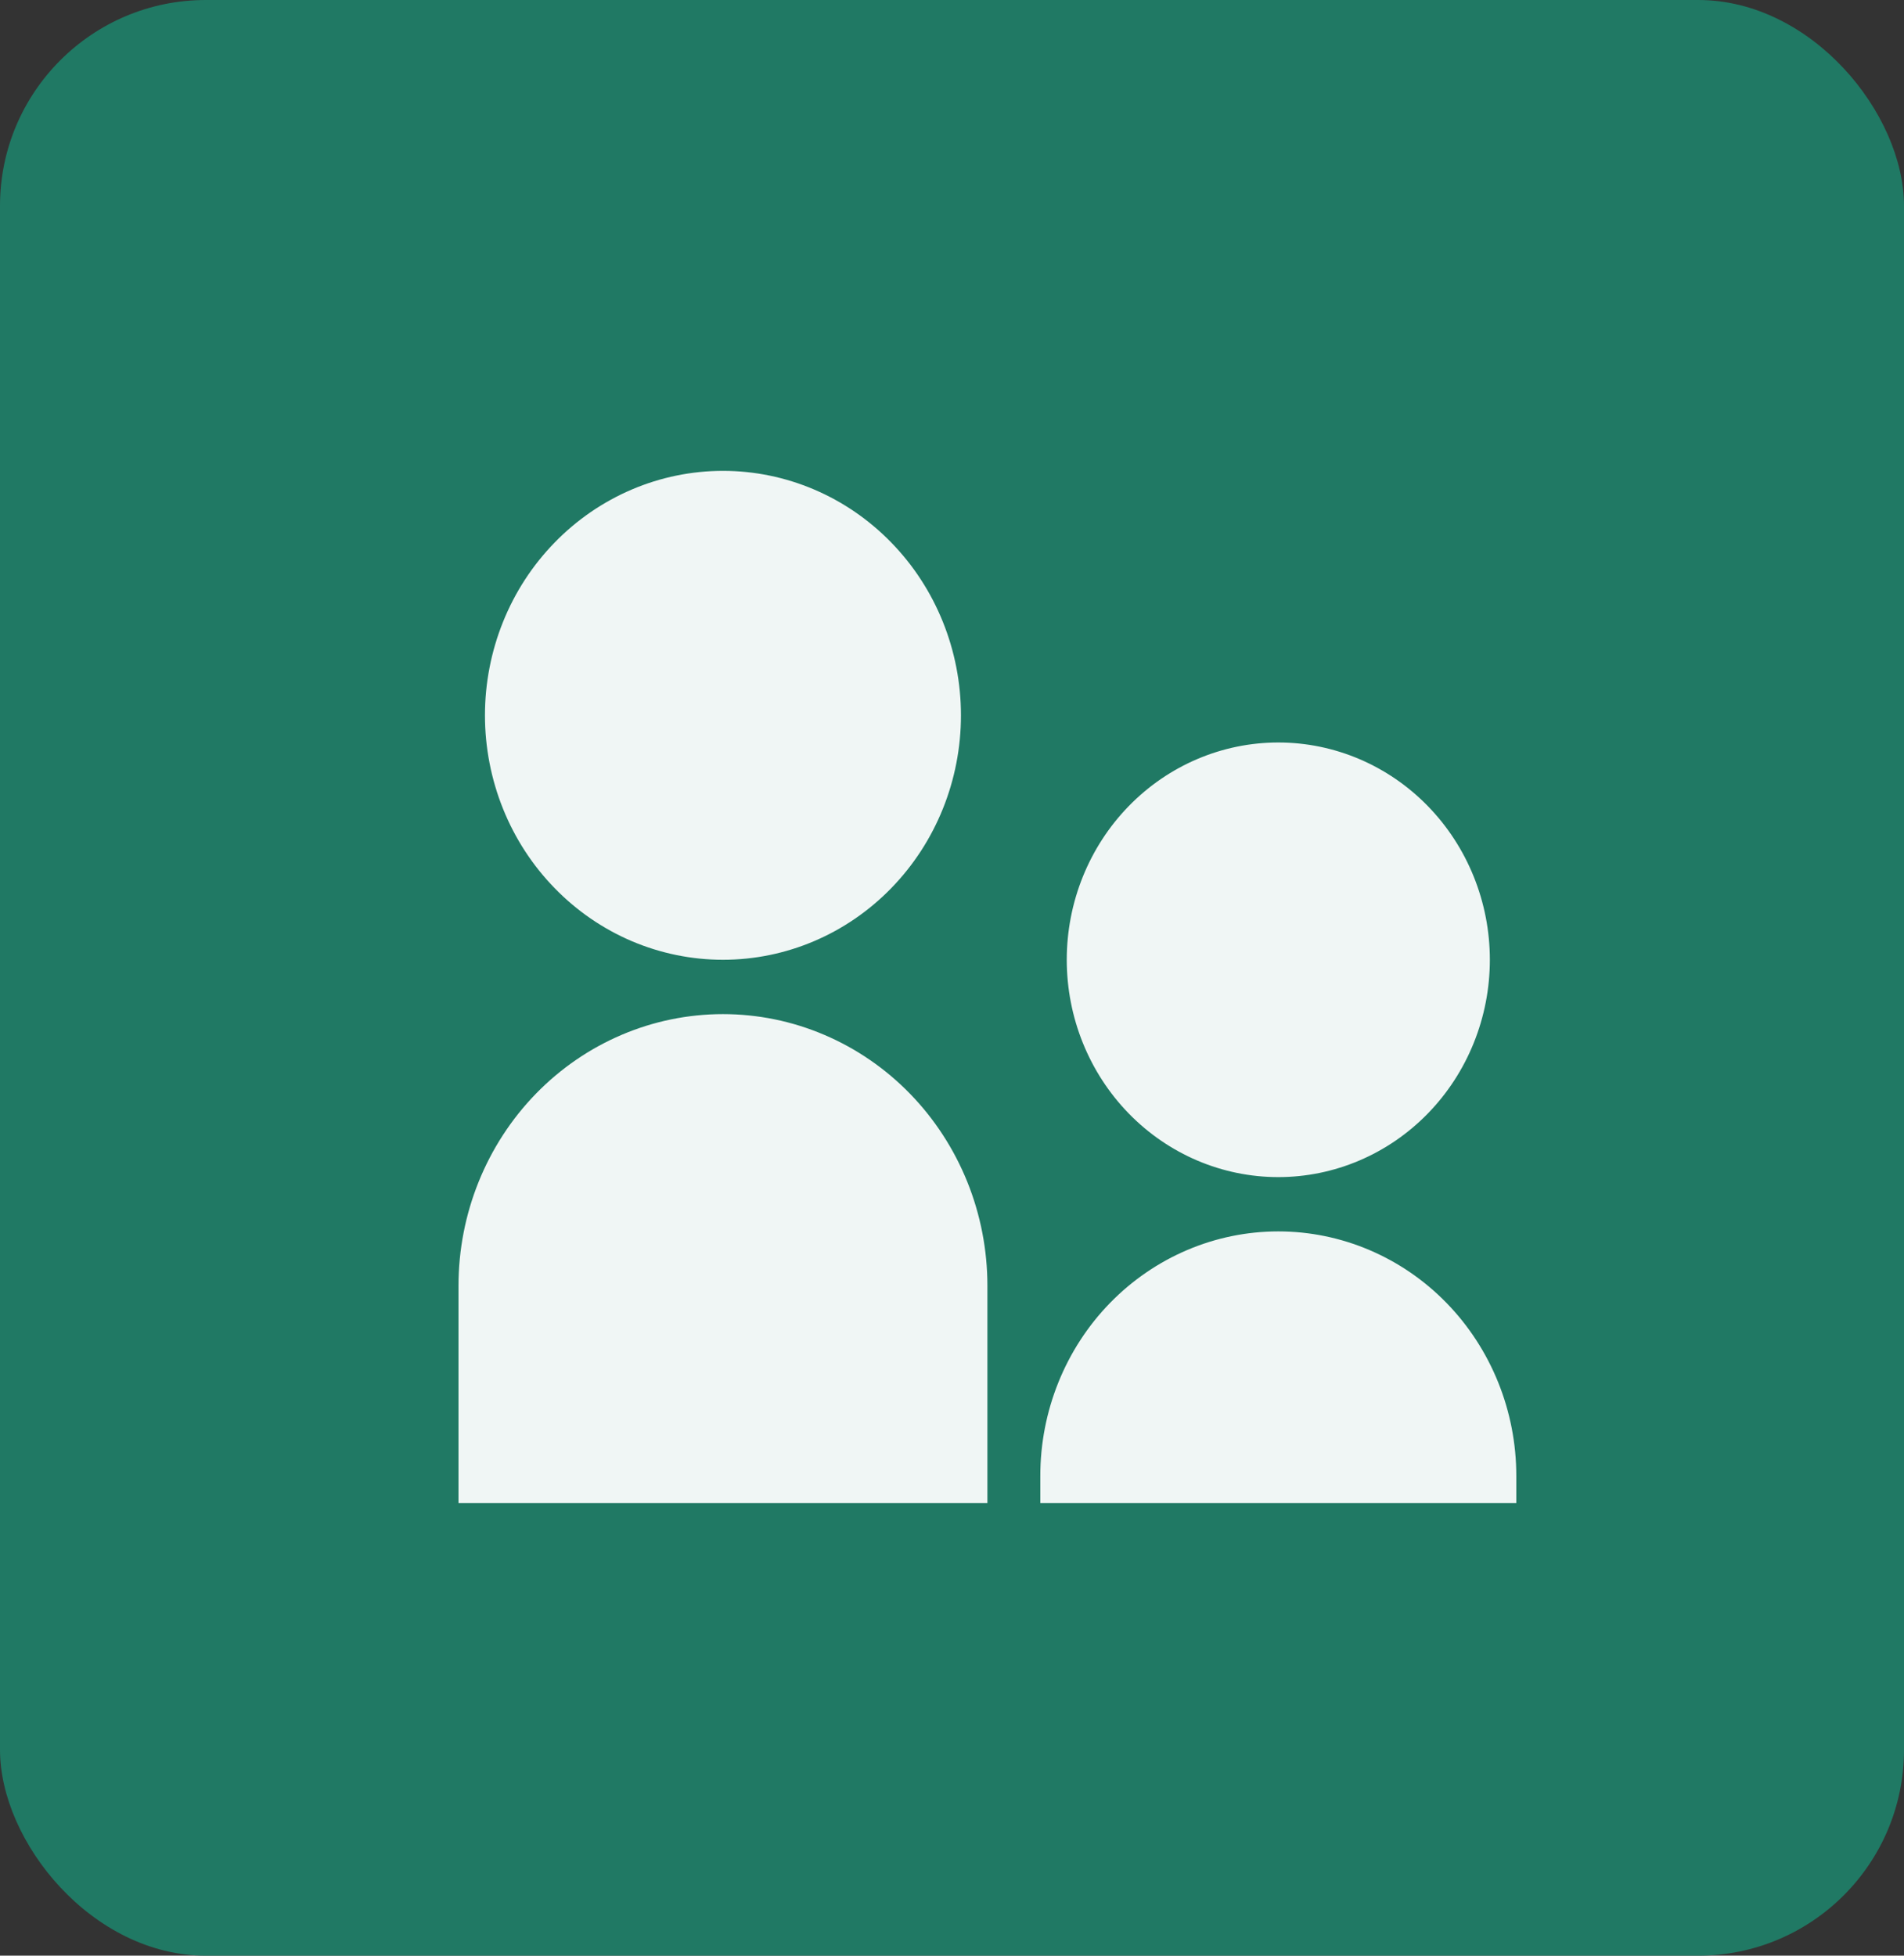
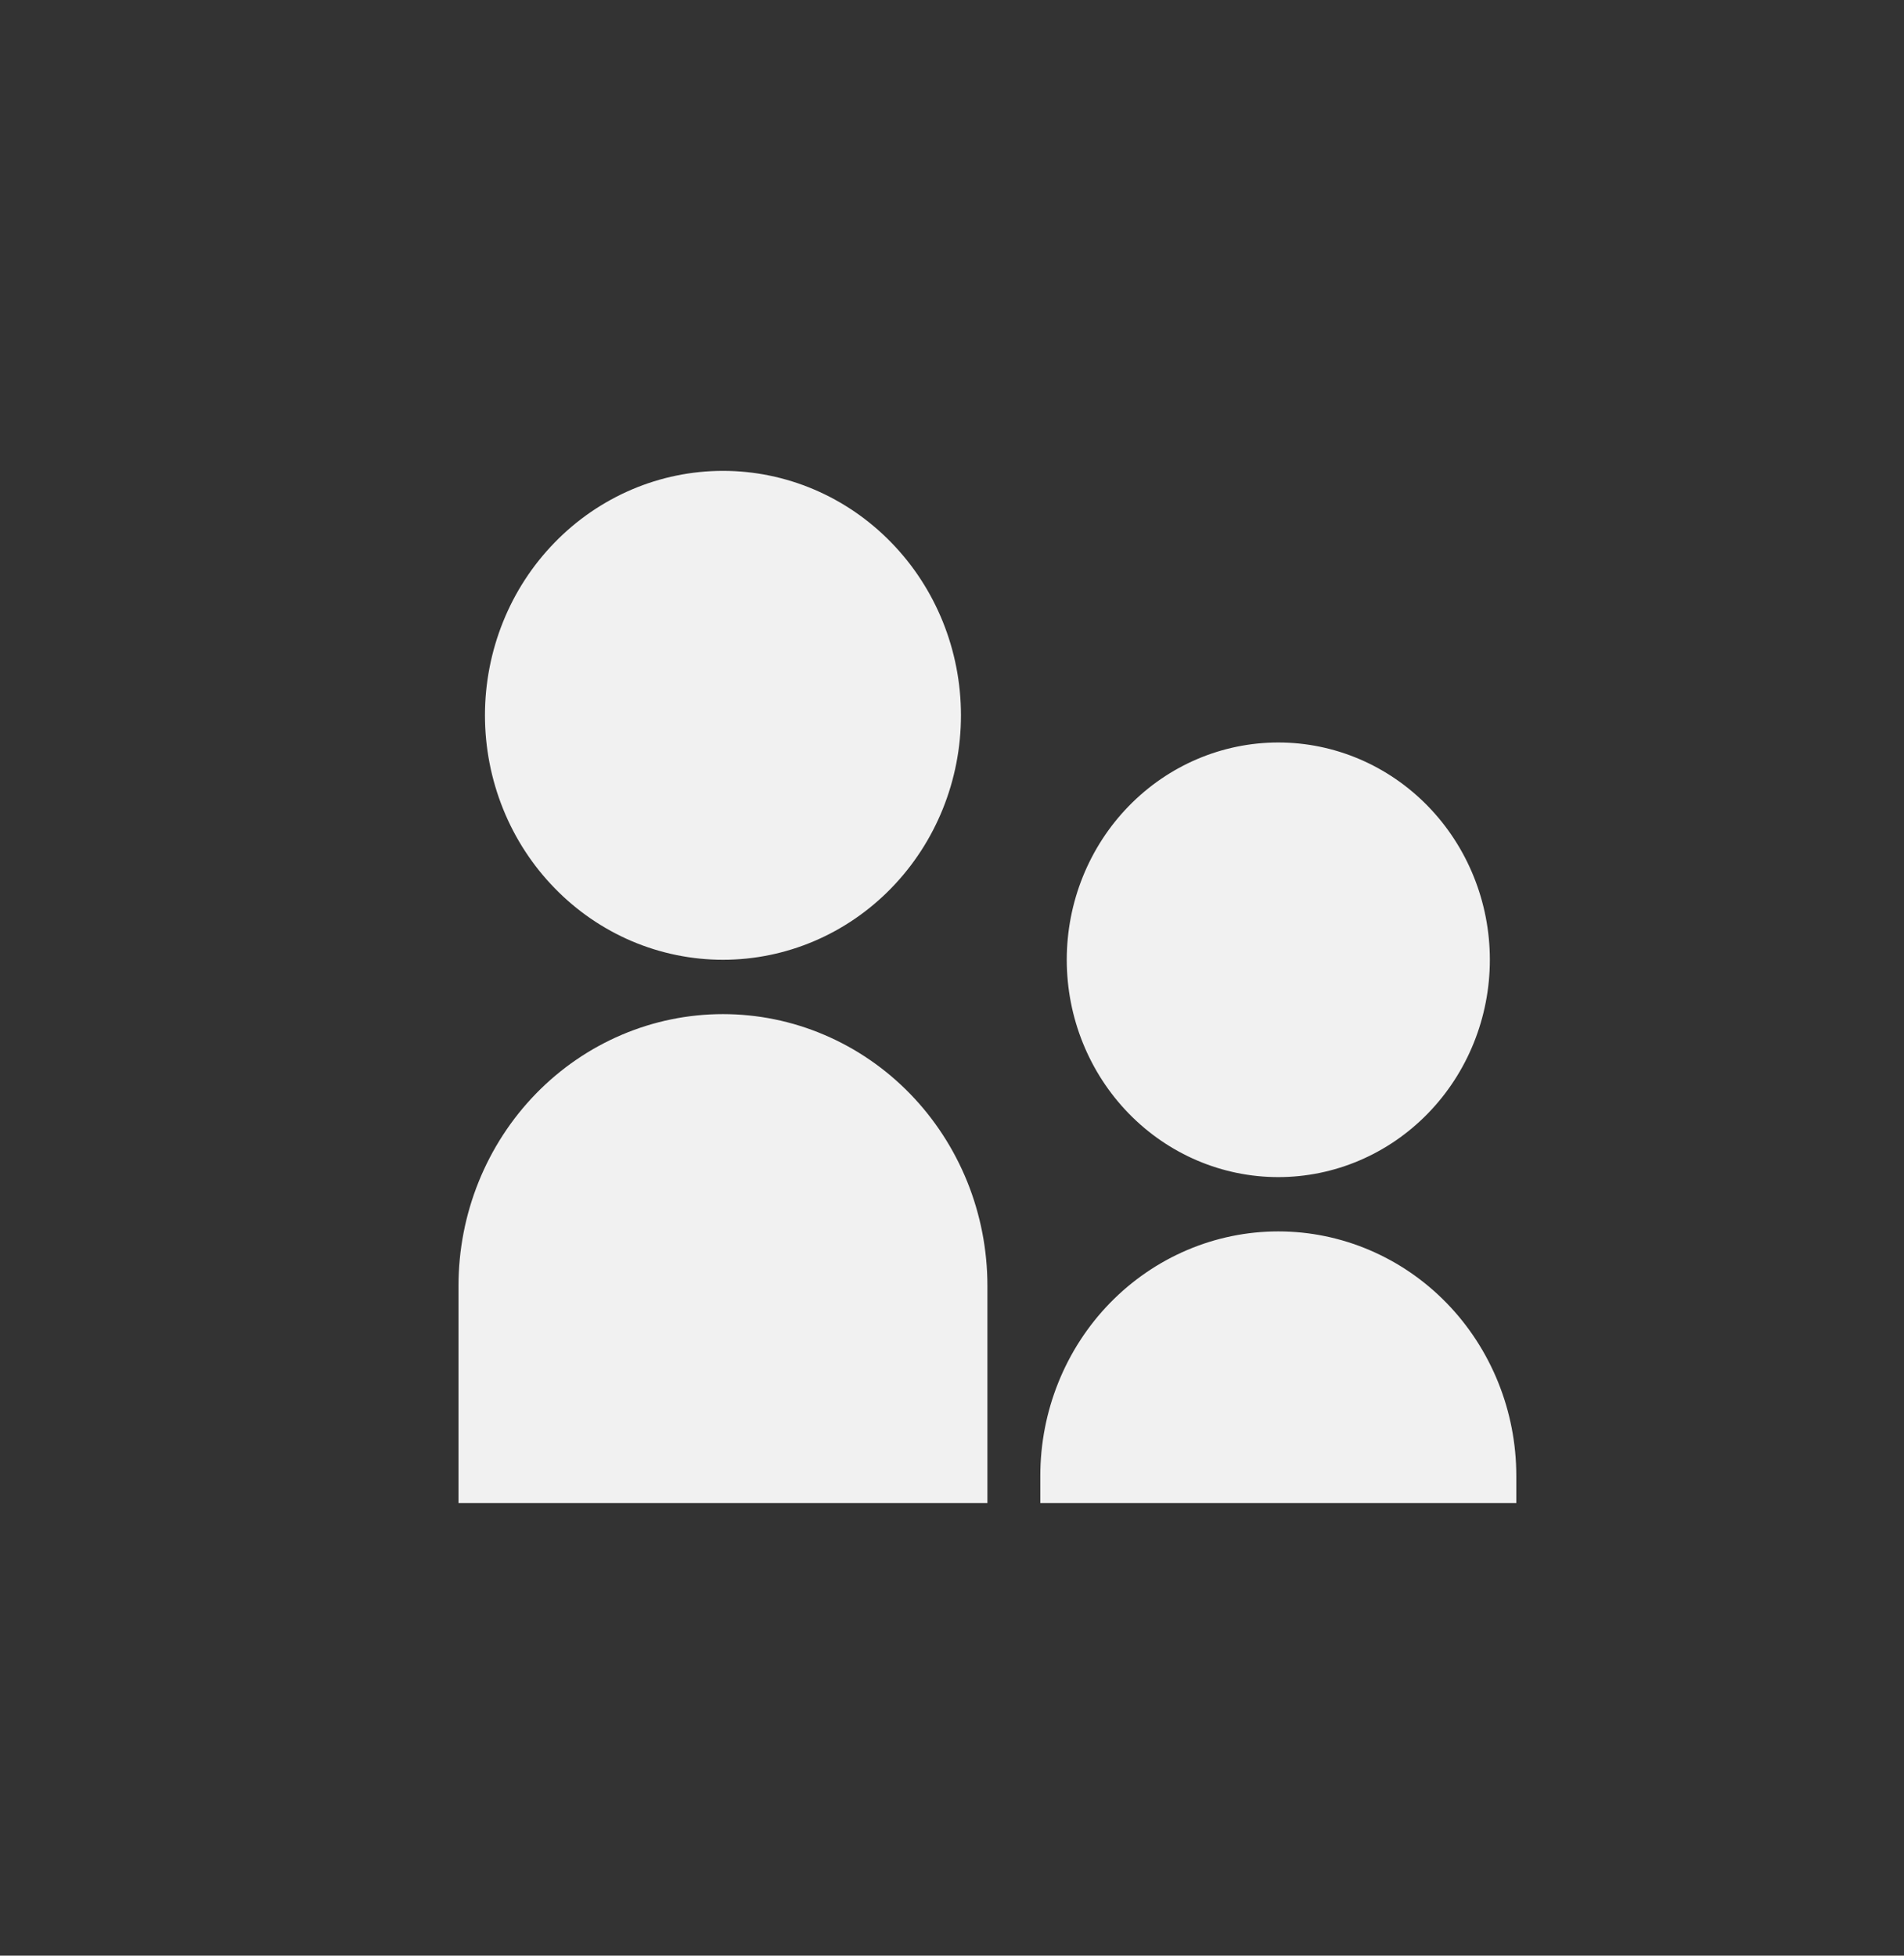
<svg xmlns="http://www.w3.org/2000/svg" width="37" height="38" viewBox="0 0 37 38" fill="none">
  <rect x="0" y="0" width="37" height="38" fill="#333333" stroke="none" />
-   <rect width="37" height="38" rx="4" fill="#207964" />
  <path d="M14.049 18.649C13.442 18.649 12.84 18.526 12.279 18.288C11.718 18.049 11.208 17.699 10.779 17.258C10.349 16.817 10.008 16.294 9.776 15.717C9.544 15.141 9.424 14.523 9.424 13.899C9.424 13.276 9.544 12.658 9.776 12.082C10.008 11.505 10.349 10.982 10.779 10.541C11.208 10.1 11.718 9.75 12.279 9.511C12.84 9.272 13.442 9.149 14.049 9.149C15.276 9.149 16.452 9.65 17.319 10.541C18.187 11.431 18.674 12.64 18.674 13.899C18.674 15.159 18.187 16.367 17.319 17.258C16.452 18.149 15.276 18.649 14.049 18.649ZM24.841 22.872C23.75 22.872 22.705 22.427 21.934 21.635C21.163 20.843 20.73 19.769 20.73 18.649C20.73 17.53 21.163 16.456 21.934 15.664C22.705 14.872 23.75 14.427 24.841 14.427C25.931 14.427 26.977 14.872 27.748 15.664C28.519 16.456 28.952 17.53 28.952 18.649C28.952 19.769 28.519 20.843 27.748 21.635C26.977 22.427 25.931 22.872 24.841 22.872ZM24.841 23.927C26.067 23.927 27.244 24.428 28.111 25.318C28.978 26.209 29.466 27.417 29.466 28.677V29.205H20.216V28.677C20.216 27.417 20.703 26.209 21.57 25.318C22.438 24.428 23.614 23.927 24.841 23.927ZM14.049 19.705C14.724 19.705 15.392 19.841 16.016 20.107C16.639 20.372 17.206 20.761 17.683 21.251C18.16 21.741 18.538 22.323 18.797 22.963C19.055 23.603 19.188 24.29 19.188 24.983V29.205H8.91V24.983C8.91 23.583 9.452 22.241 10.415 21.251C11.379 20.261 12.686 19.705 14.049 19.705Z" fill="white" fill-opacity="0.93" />
</svg>